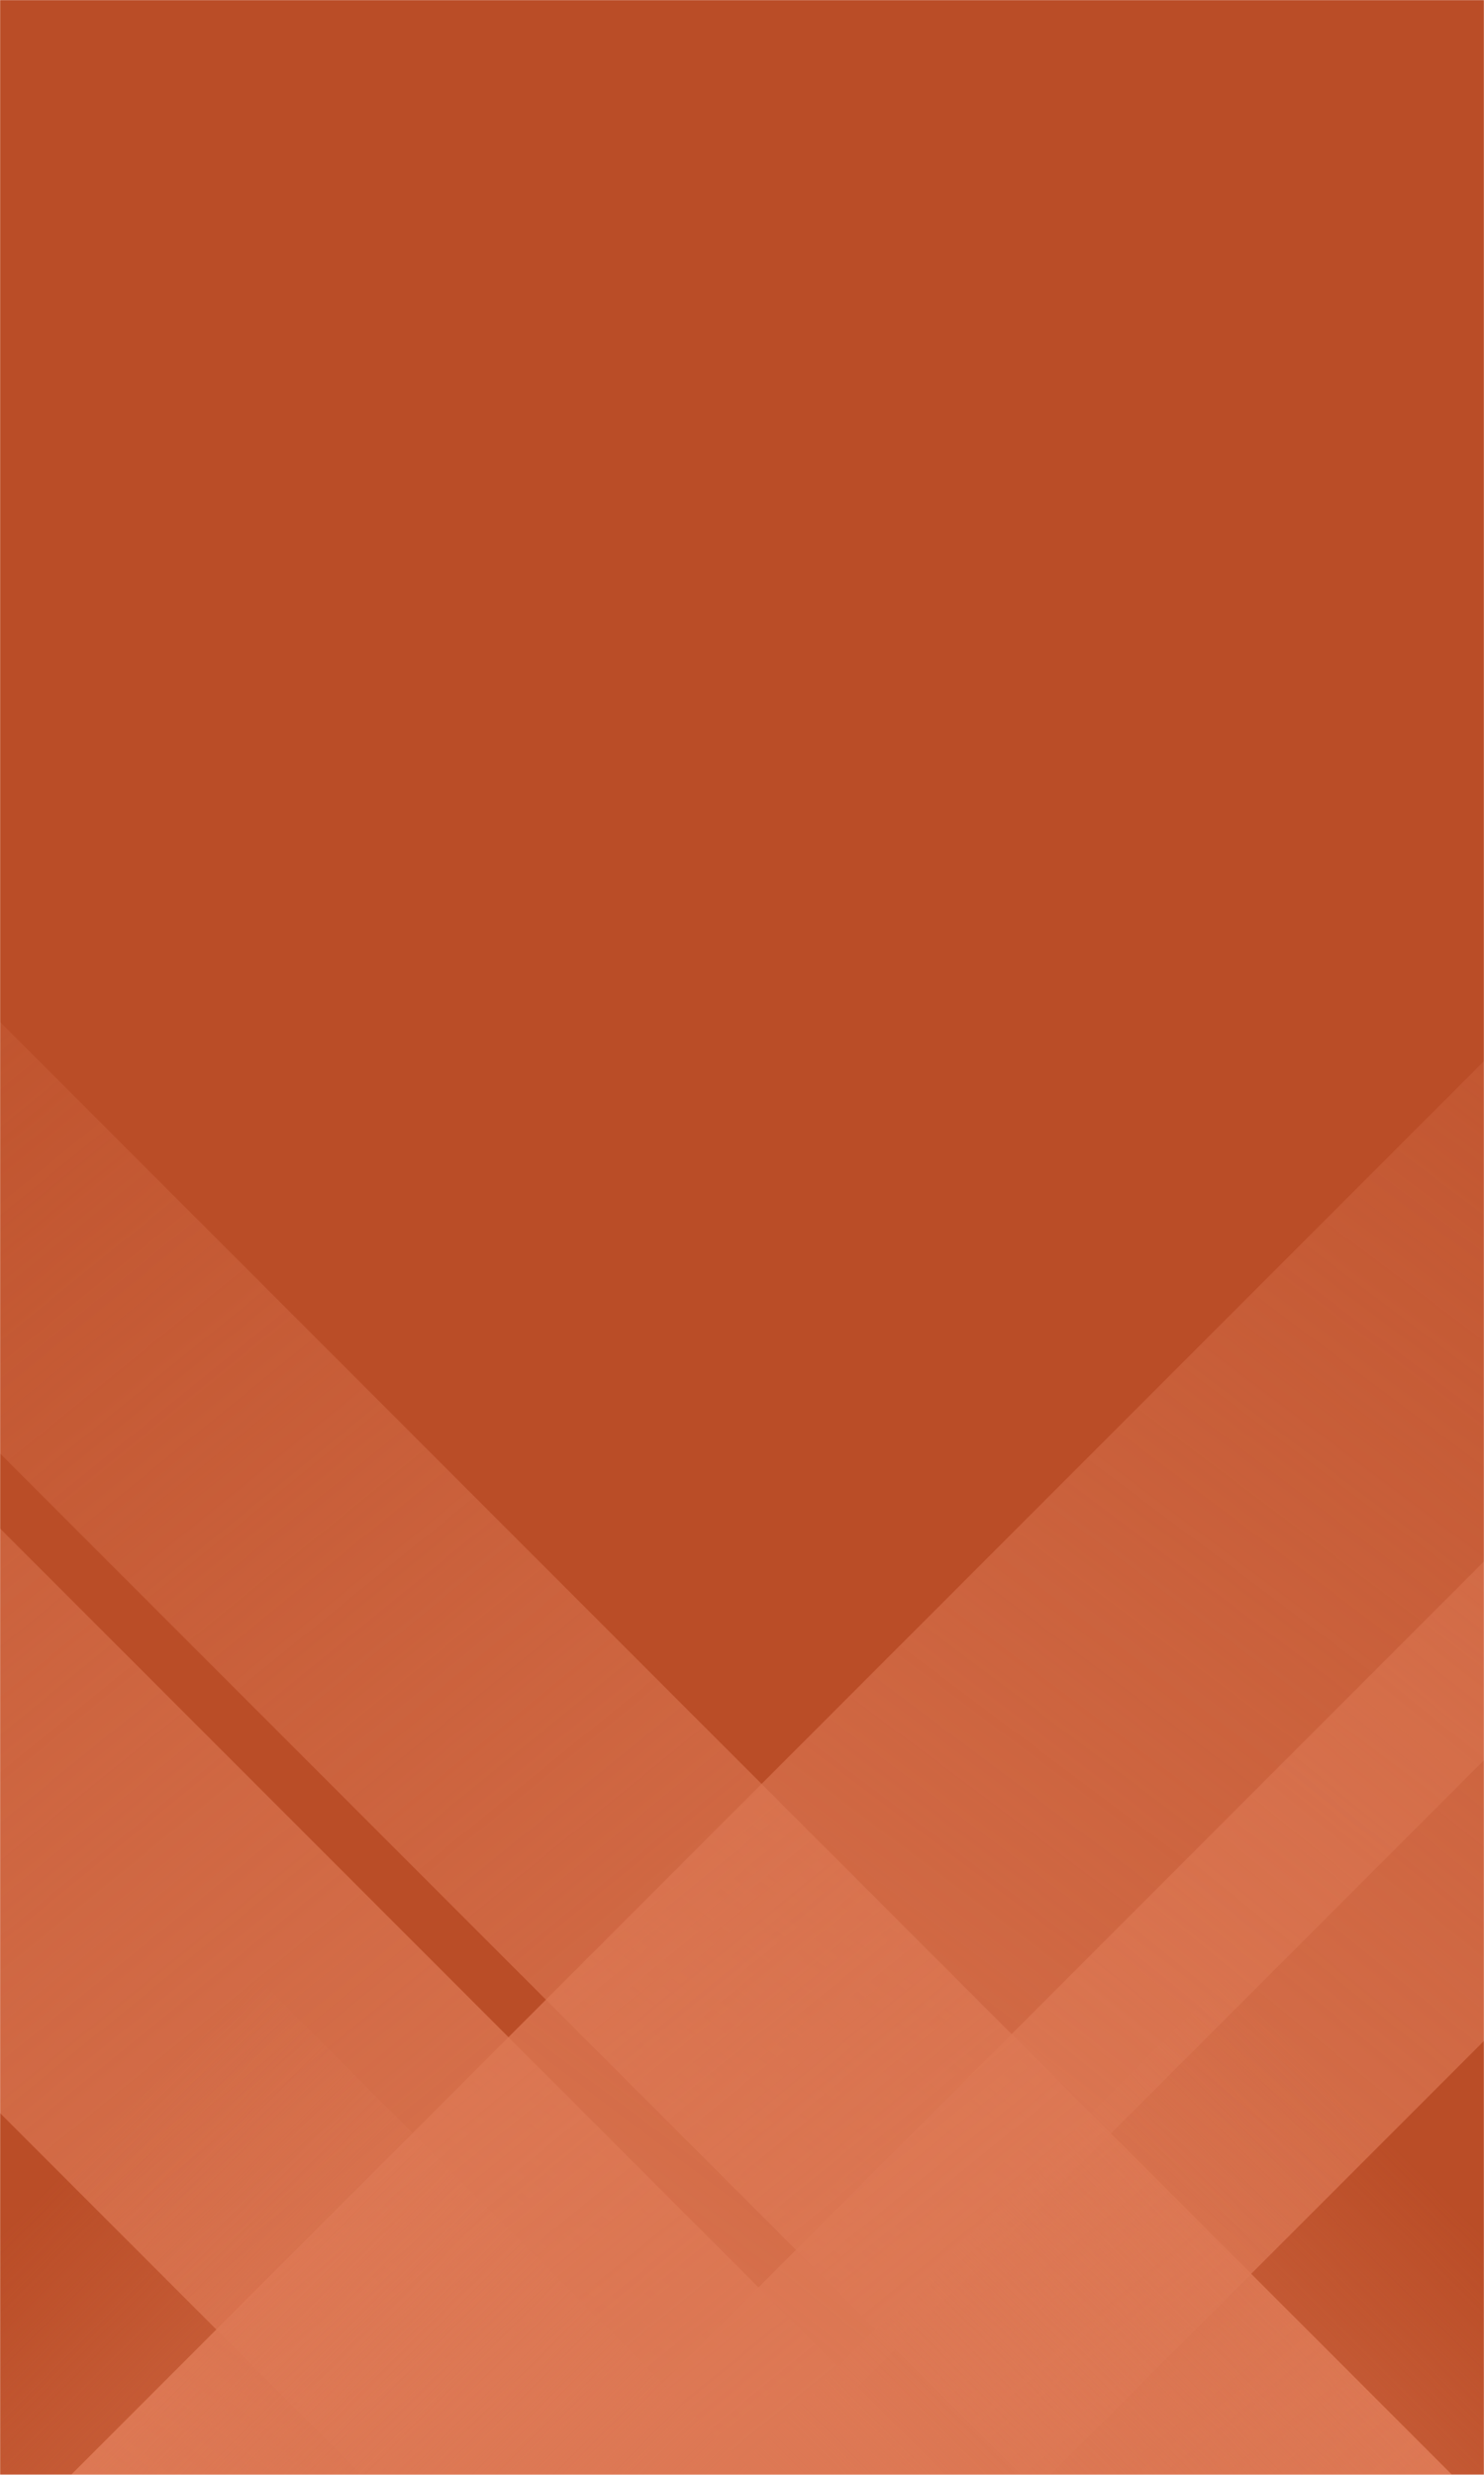
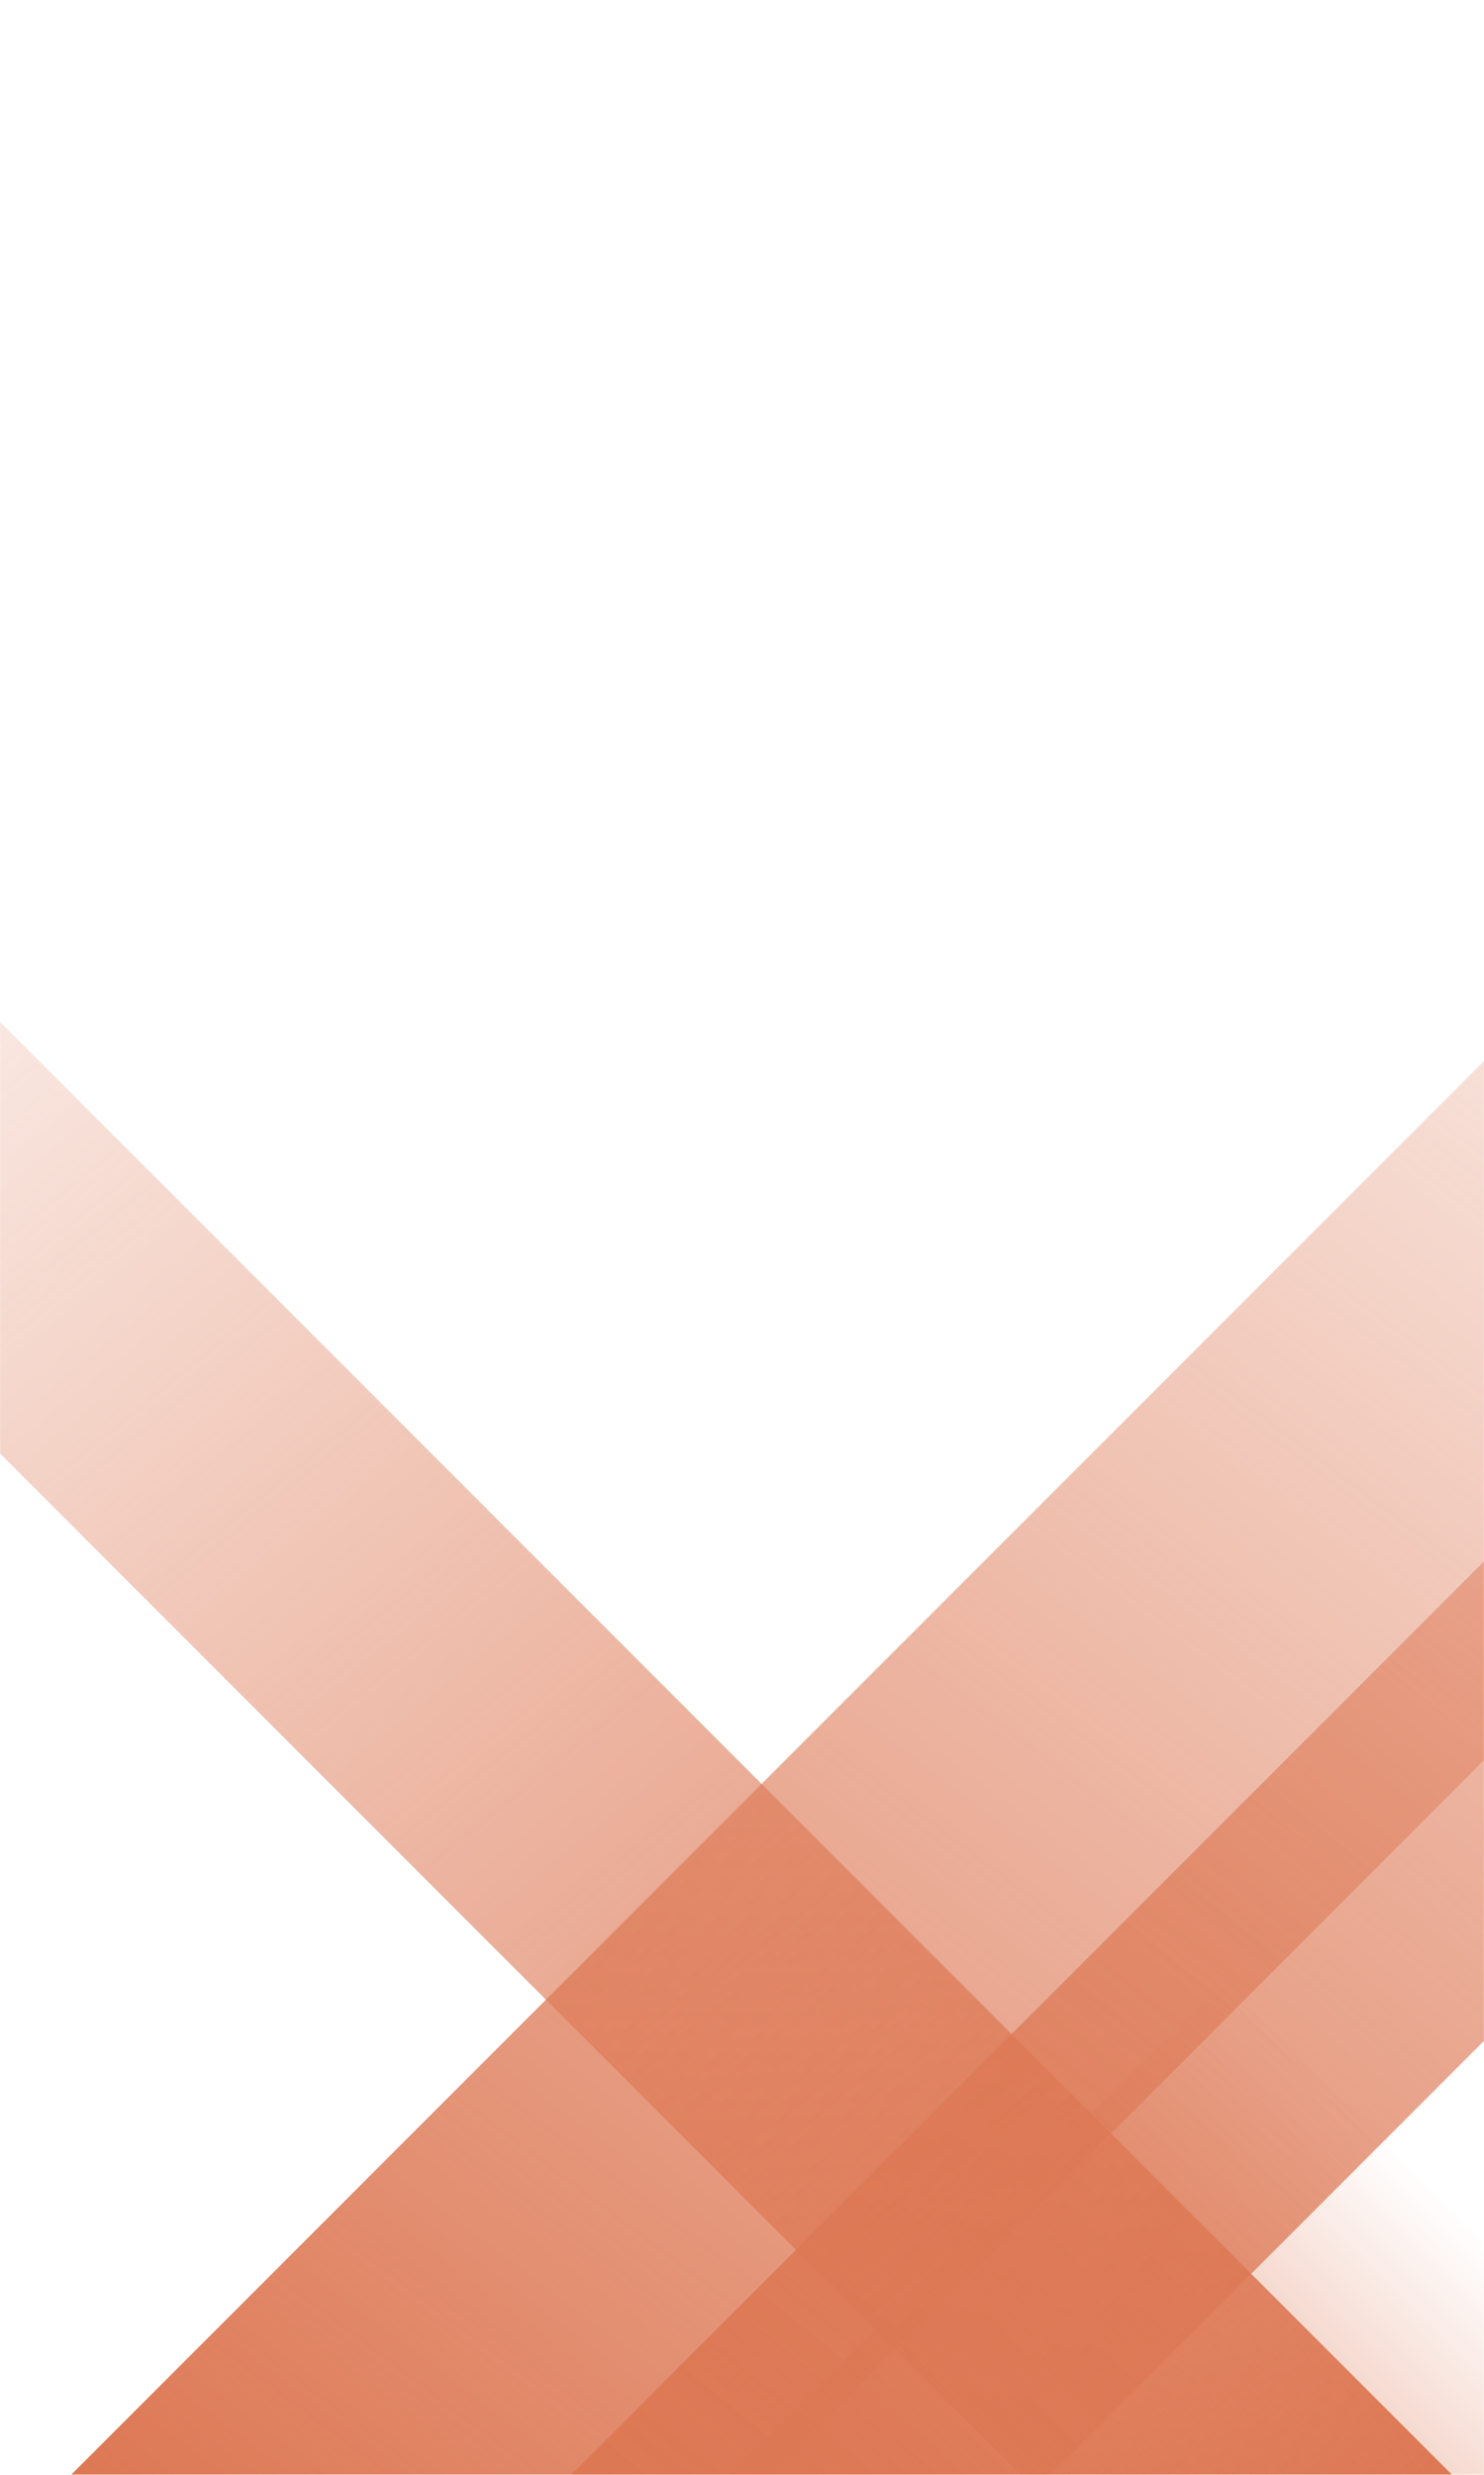
<svg xmlns="http://www.w3.org/2000/svg" height="2400" preserveAspectRatio="none" version="1.1" viewBox="0 0 1440 2400" width="1440">
  <g fill="none" mask="url(#SvgjsMask1069)">
-     <rect fill="rgba(186, 77, 39, 1)" height="2400" width="1440" x="0" y="0" />
    <path d="M69 2400L2469 0L3147 0L747 2400z" fill="url(#SvgjsLinearGradient1070)" />
    <path d="M554.2 2400L2954.2 0L3419.2 0L1019.2 2400z" fill="url(#SvgjsLinearGradient1070)" />
    <path d="M1409 2400L-991 0L-1409.5 0L990.5 2400z" fill="url(#SvgjsLinearGradient1071)" />
-     <path d="M917.8 2400L-1482.2 0L-2049.2 0L350.8 2400z" fill="url(#SvgjsLinearGradient1071)" />
    <path d="M708.297 2400L1440 1668.297L1440 2400z" fill="url(#SvgjsLinearGradient1070)" />
-     <path d="M0 2400L731.703 2400L 0 1668.297z" fill="url(#SvgjsLinearGradient1071)" />
  </g>
  <defs>
    <mask id="SvgjsMask1069">
      <rect fill="#ffffff" height="2400" width="1440" />
    </mask>
    <linearGradient id="SvgjsLinearGradient1070" x1="0%" x2="100%" y1="100%" y2="0%">
      <stop offset="0" stop-color="rgba(221, 120, 84, 1)" />
      <stop offset="0.66" stop-color="rgba(221, 120, 84, 1)" stop-opacity="0" />
    </linearGradient>
    <linearGradient id="SvgjsLinearGradient1071" x1="100%" x2="0%" y1="100%" y2="0%">
      <stop offset="0" stop-color="rgba(221, 120, 84, 1)" />
      <stop offset="0.66" stop-color="rgba(221, 120, 84, 1)" stop-opacity="0" />
    </linearGradient>
  </defs>
</svg>